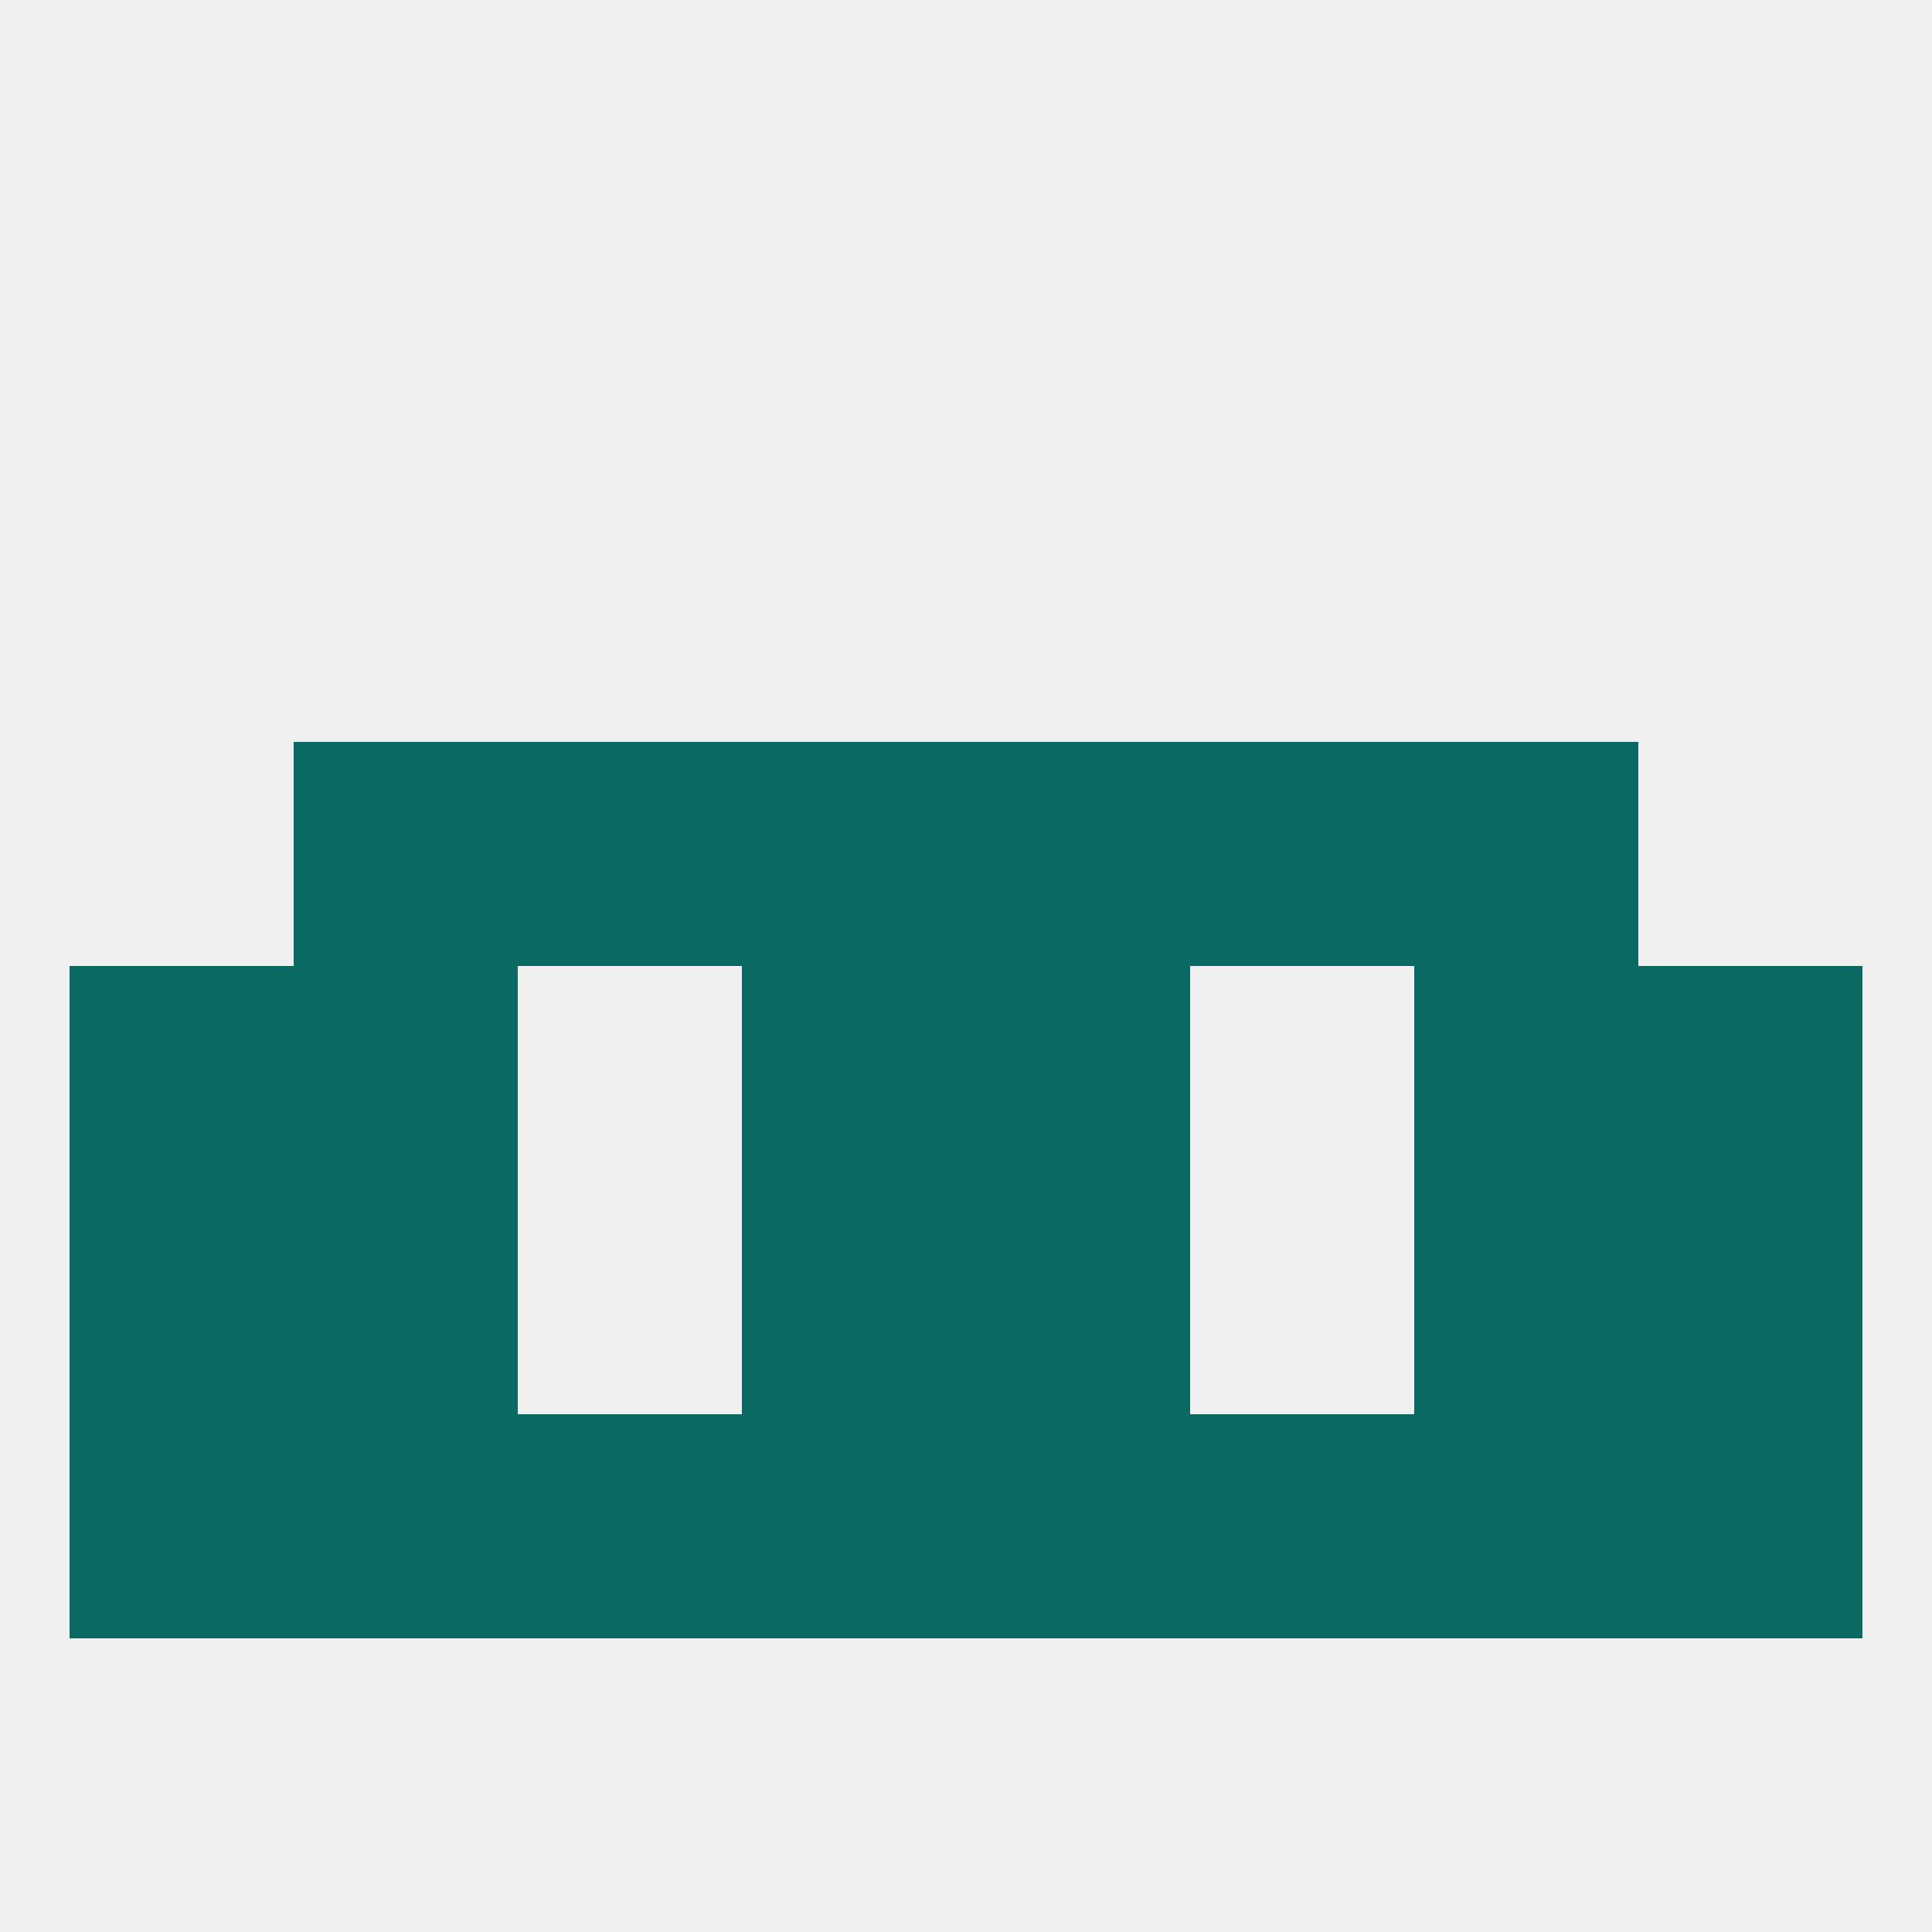
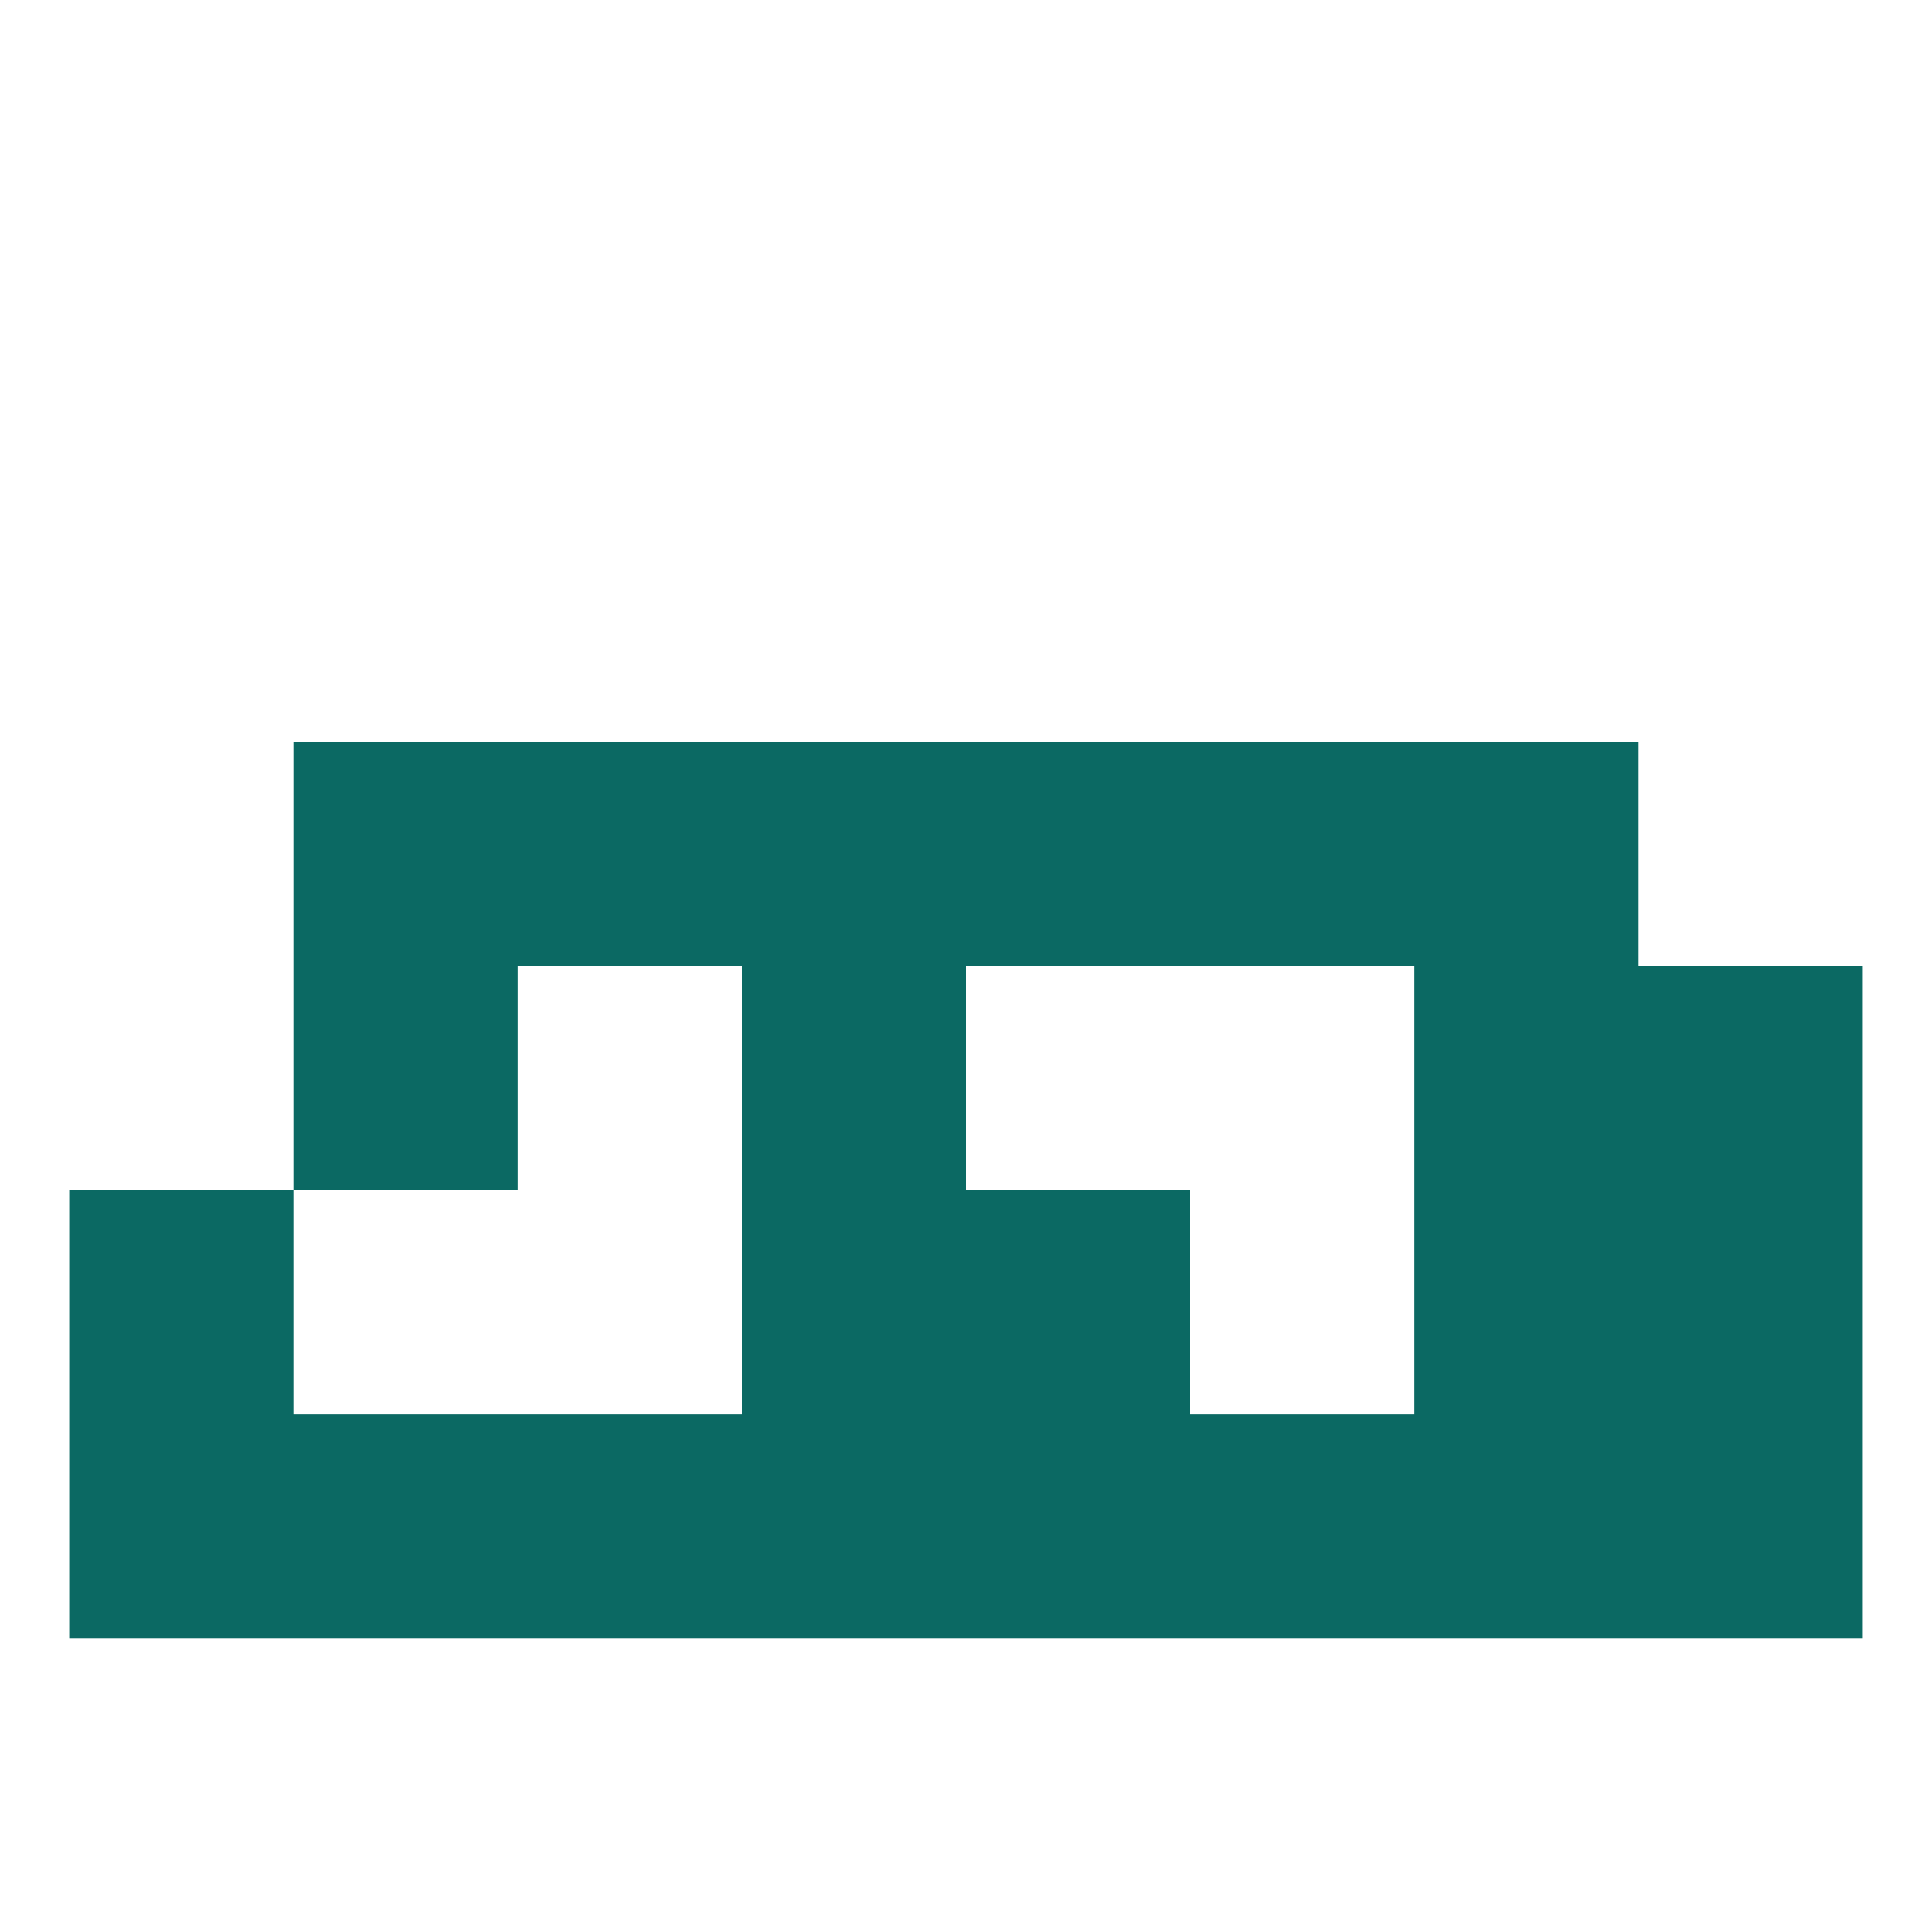
<svg xmlns="http://www.w3.org/2000/svg" version="1.1" baseprofile="full" width="250" height="250" viewBox="0 0 250 250">
-   <rect width="100%" height="100%" fill="rgba(240,240,240,255)" />
  <rect x="96" y="125" width="29" height="29" fill="rgba(11,105,99,255)" />
-   <rect x="125" y="125" width="29" height="29" fill="rgba(11,105,99,255)" />
-   <rect x="9" y="125" width="29" height="29" fill="rgba(11,105,99,255)" />
  <rect x="212" y="125" width="29" height="29" fill="rgba(11,105,99,255)" />
  <rect x="38" y="125" width="29" height="29" fill="rgba(11,105,99,255)" />
  <rect x="183" y="125" width="29" height="29" fill="rgba(11,105,99,255)" />
  <rect x="125" y="96" width="29" height="29" fill="rgba(11,105,99,255)" />
  <rect x="38" y="96" width="29" height="29" fill="rgba(11,105,99,255)" />
  <rect x="183" y="96" width="29" height="29" fill="rgba(11,105,99,255)" />
  <rect x="67" y="96" width="29" height="29" fill="rgba(11,105,99,255)" />
  <rect x="154" y="96" width="29" height="29" fill="rgba(11,105,99,255)" />
  <rect x="96" y="96" width="29" height="29" fill="rgba(11,105,99,255)" />
  <rect x="183" y="154" width="29" height="29" fill="rgba(11,105,99,255)" />
  <rect x="9" y="154" width="29" height="29" fill="rgba(11,105,99,255)" />
  <rect x="212" y="154" width="29" height="29" fill="rgba(11,105,99,255)" />
  <rect x="96" y="154" width="29" height="29" fill="rgba(11,105,99,255)" />
  <rect x="125" y="154" width="29" height="29" fill="rgba(11,105,99,255)" />
-   <rect x="38" y="154" width="29" height="29" fill="rgba(11,105,99,255)" />
  <rect x="212" y="183" width="29" height="29" fill="rgba(11,105,99,255)" />
  <rect x="183" y="183" width="29" height="29" fill="rgba(11,105,99,255)" />
  <rect x="154" y="183" width="29" height="29" fill="rgba(11,105,99,255)" />
  <rect x="96" y="183" width="29" height="29" fill="rgba(11,105,99,255)" />
  <rect x="125" y="183" width="29" height="29" fill="rgba(11,105,99,255)" />
  <rect x="38" y="183" width="29" height="29" fill="rgba(11,105,99,255)" />
  <rect x="67" y="183" width="29" height="29" fill="rgba(11,105,99,255)" />
  <rect x="9" y="183" width="29" height="29" fill="rgba(11,105,99,255)" />
</svg>